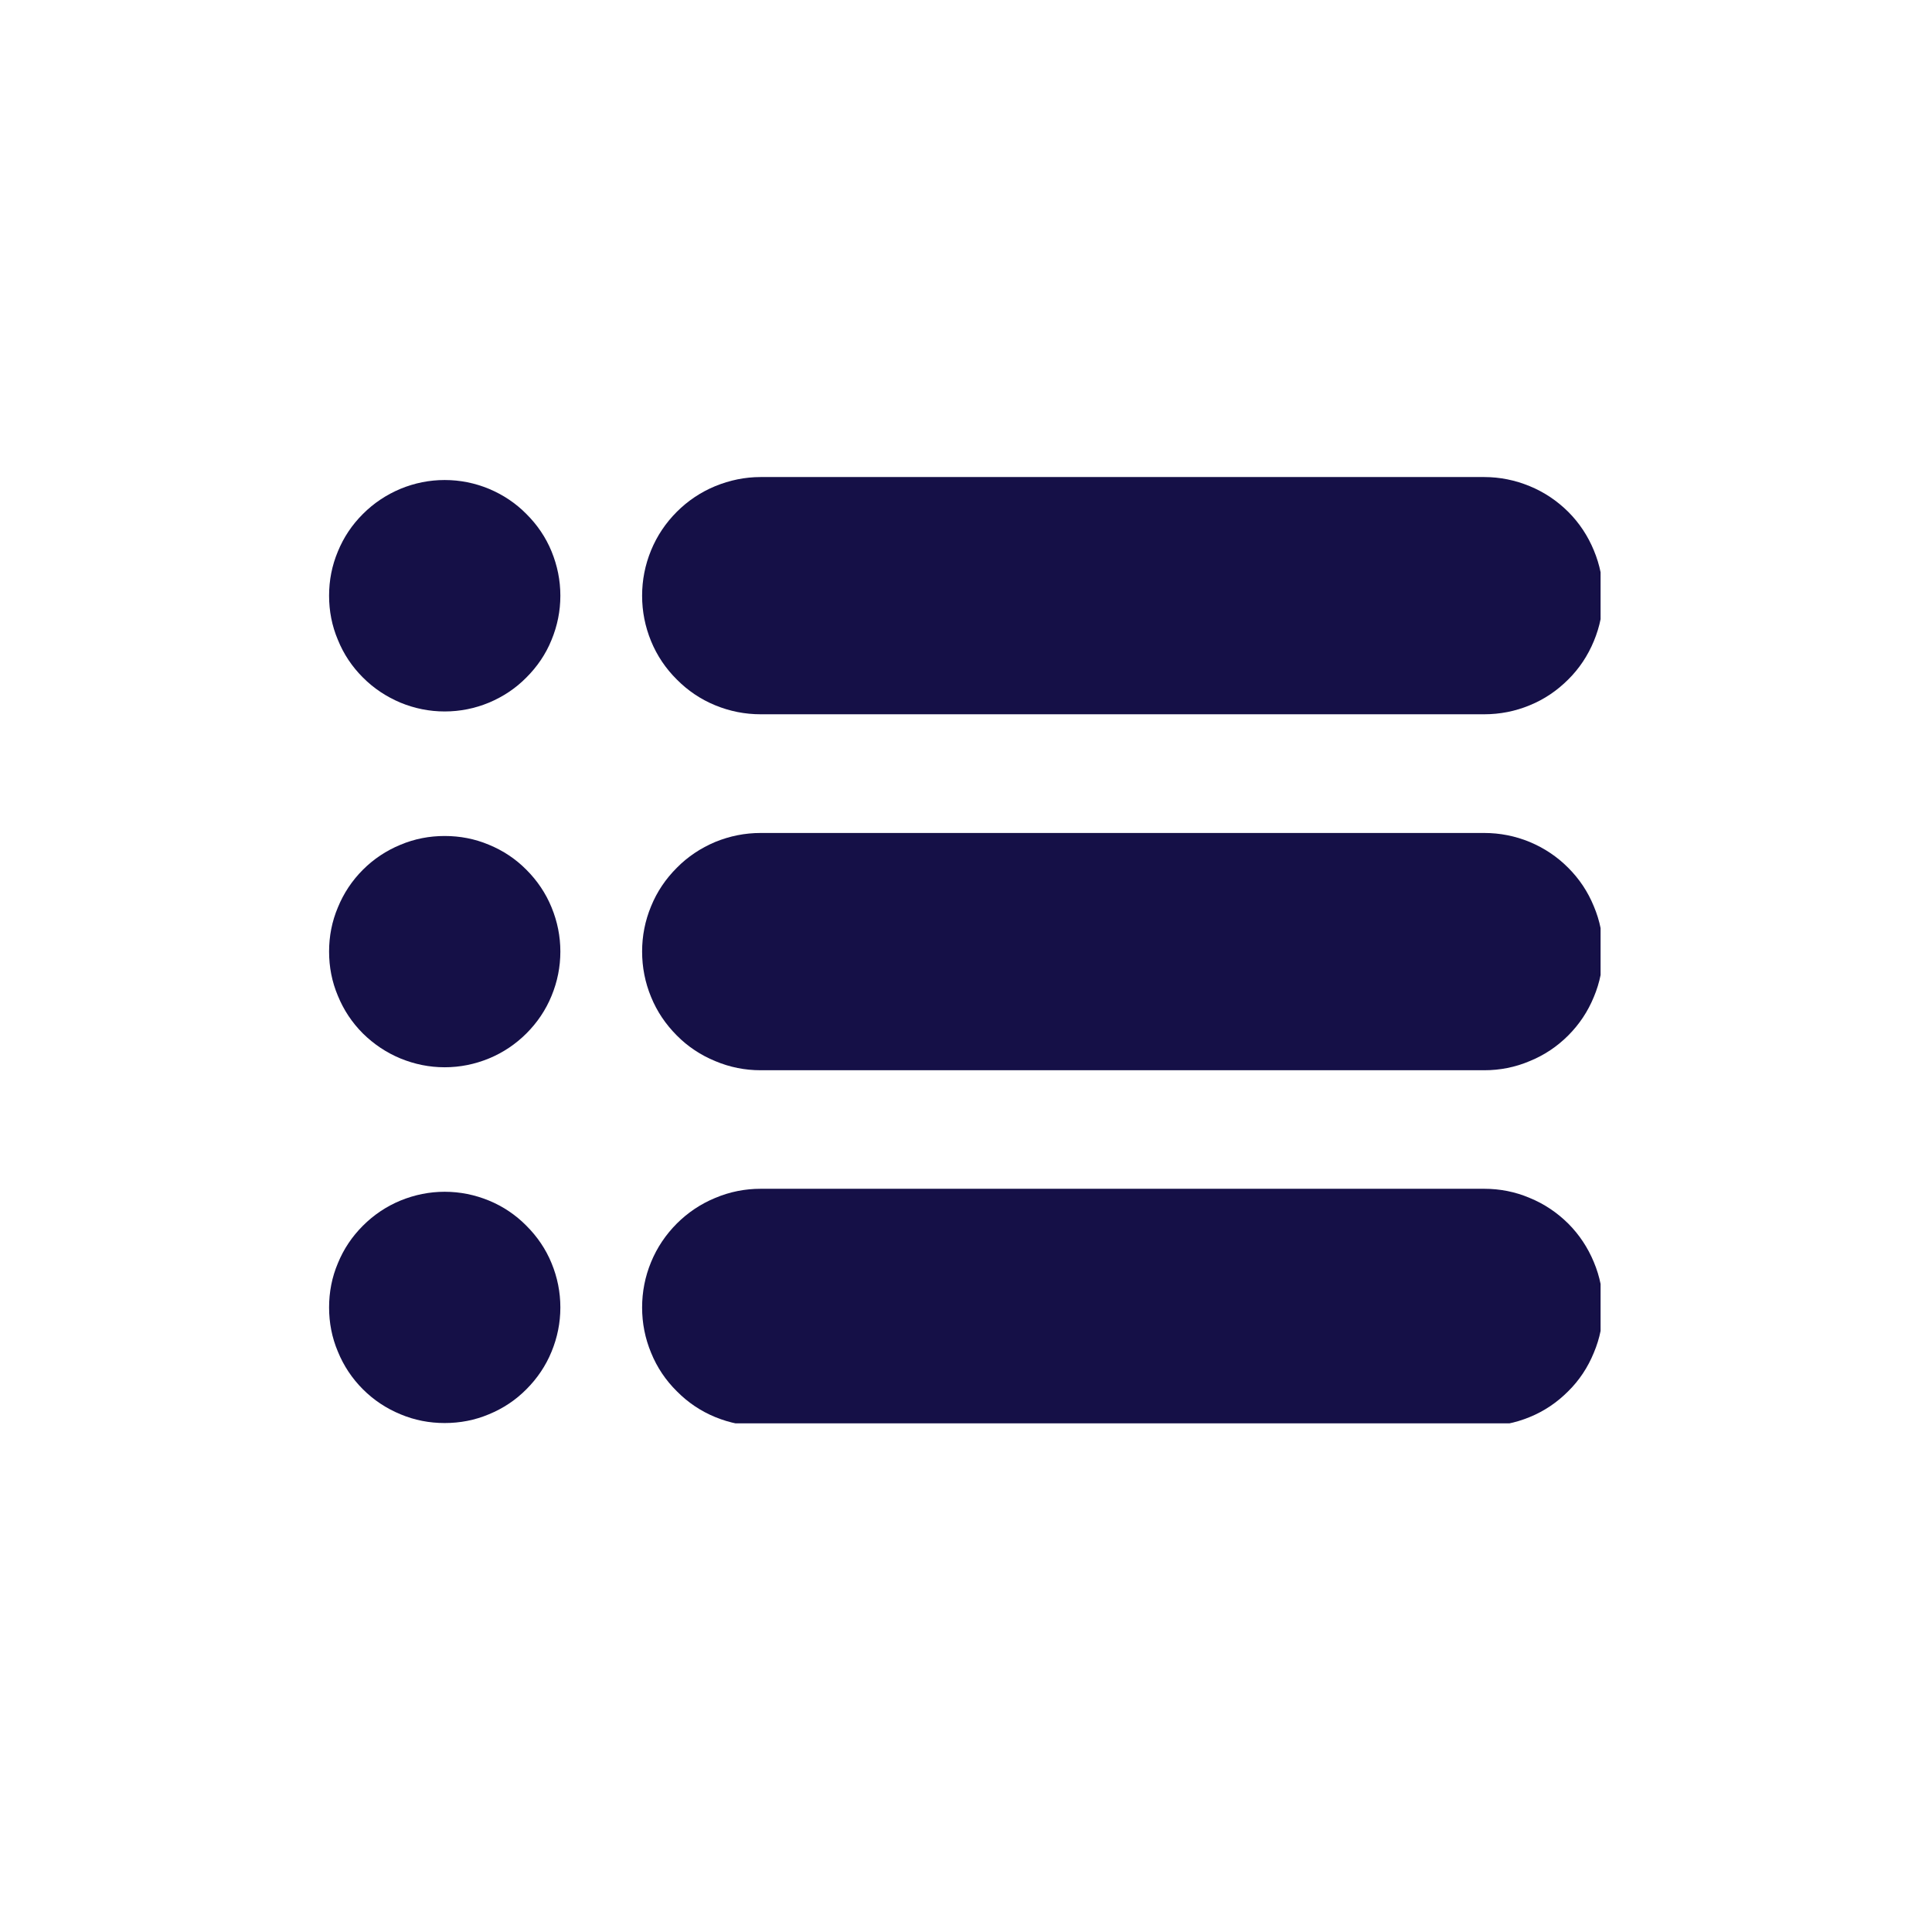
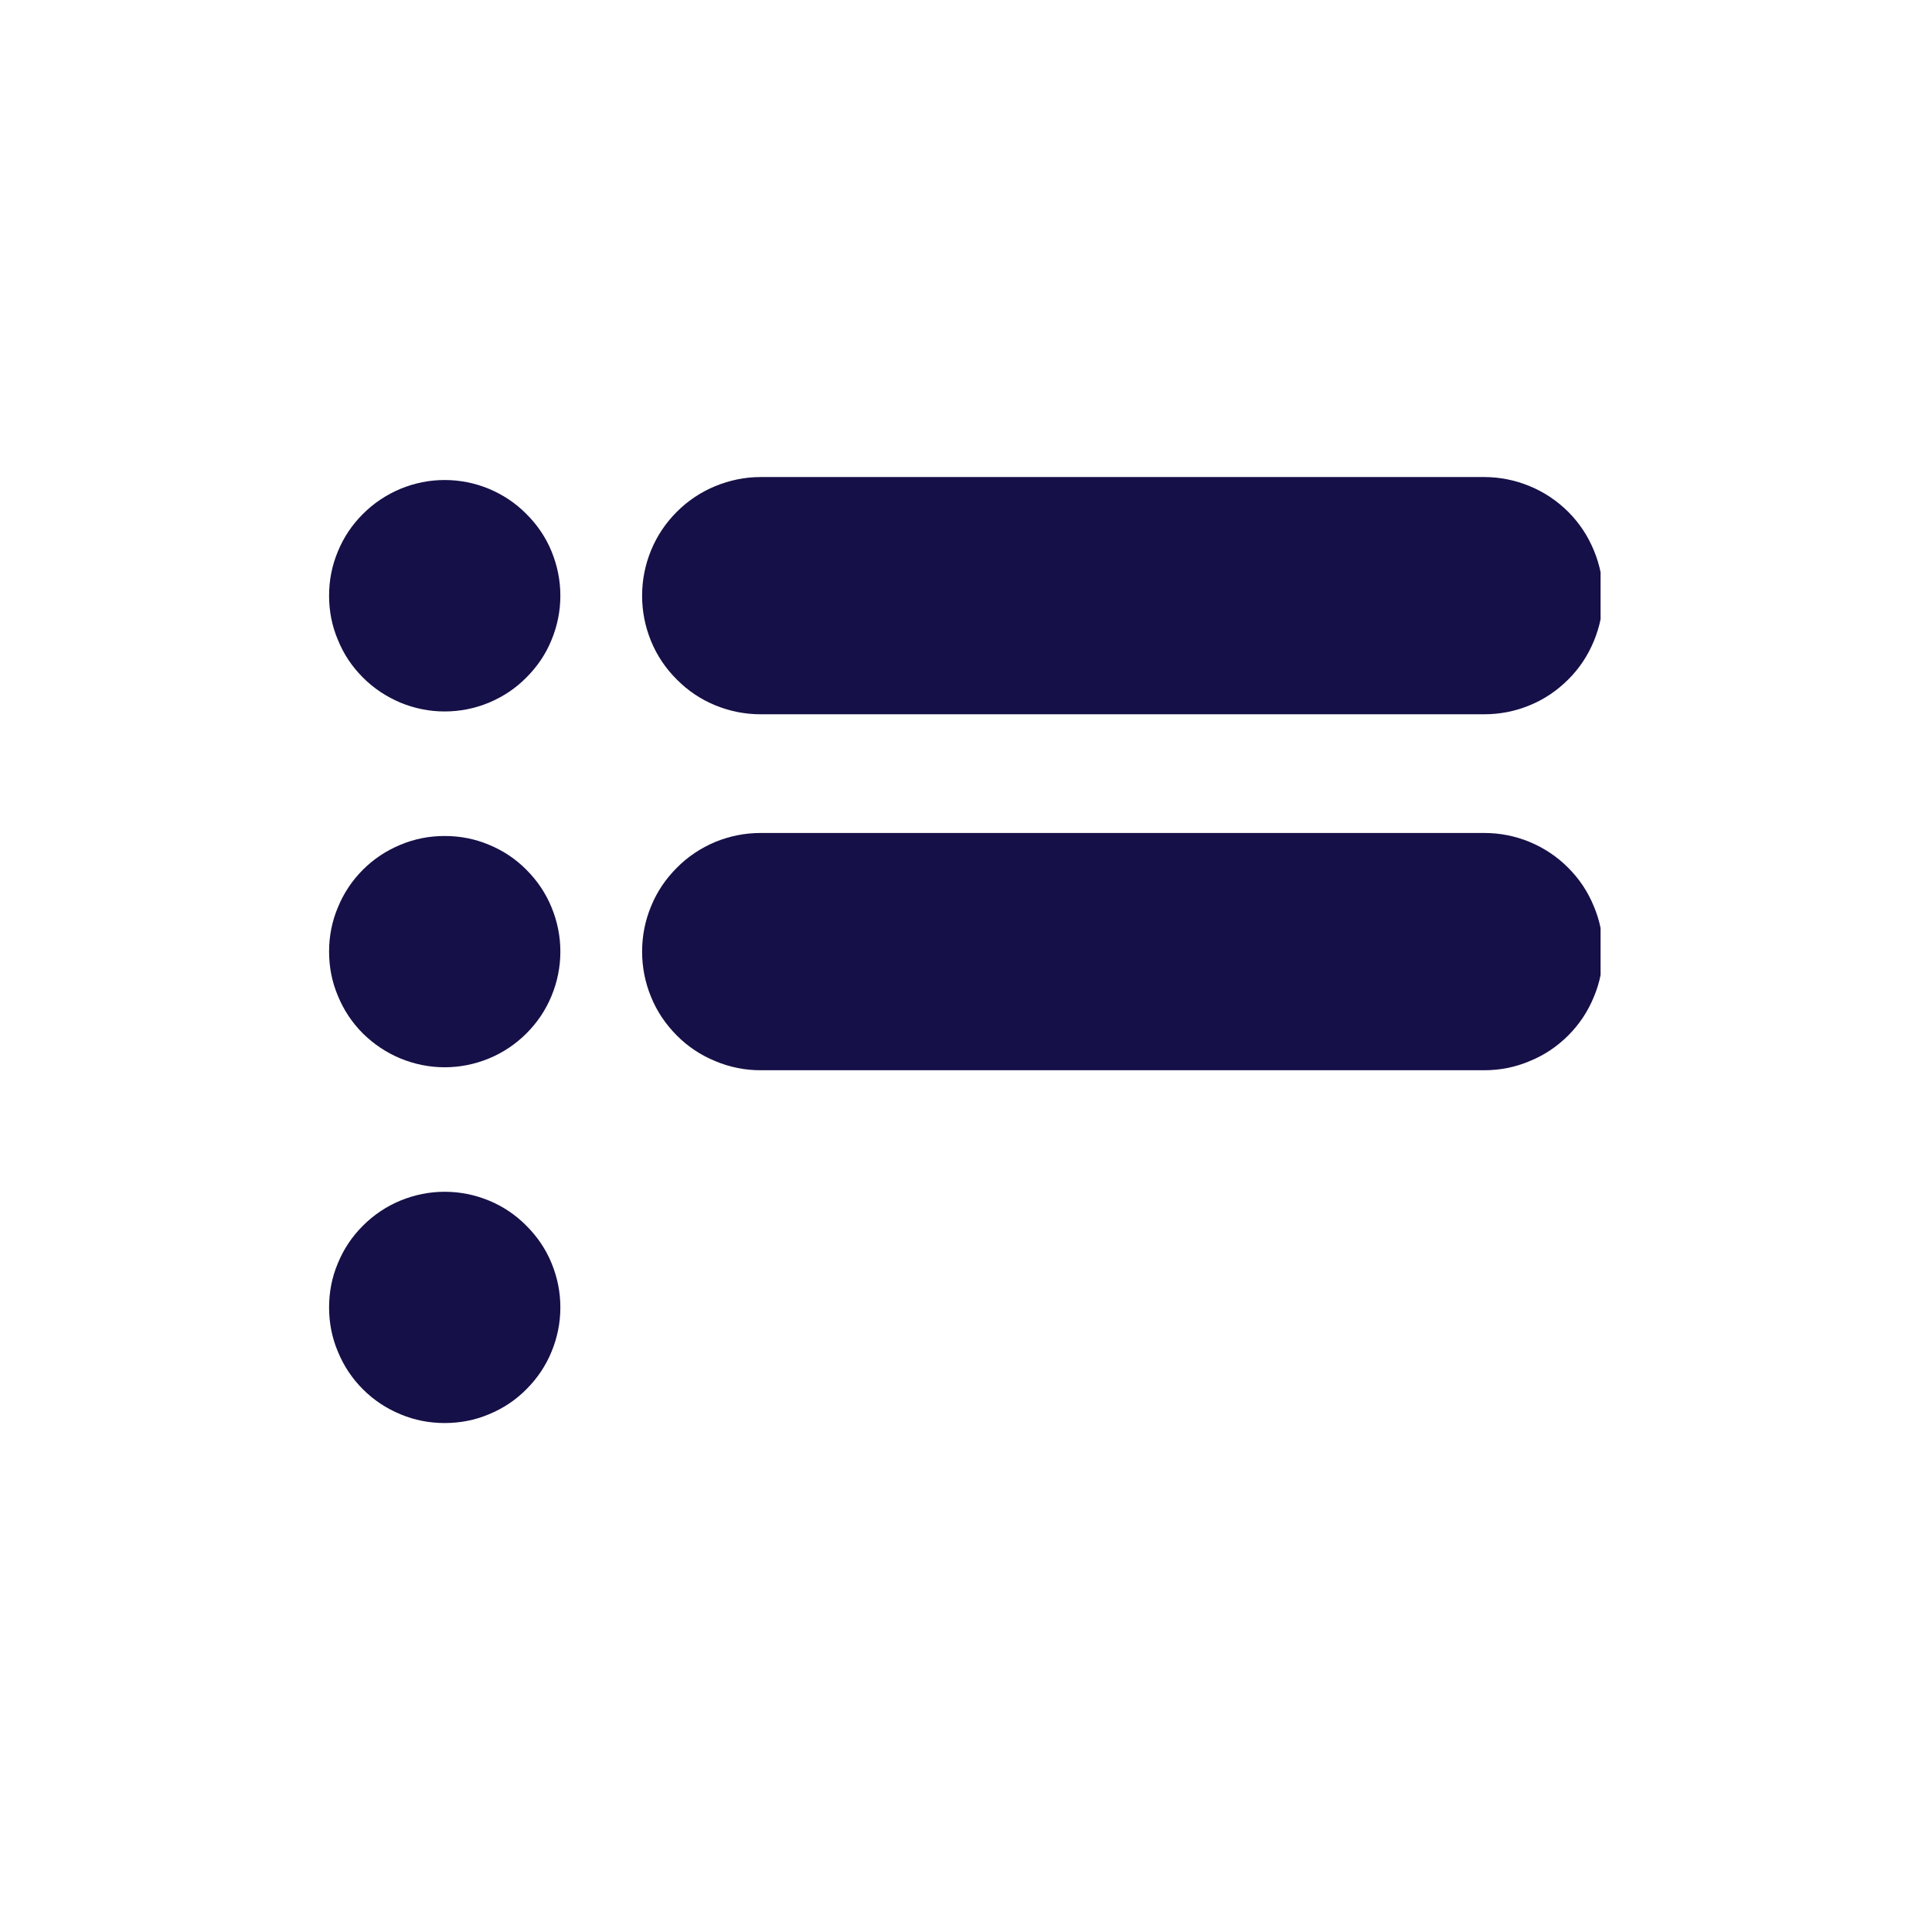
<svg xmlns="http://www.w3.org/2000/svg" width="64" zoomAndPan="magnify" viewBox="0 0 48 48" height="64" preserveAspectRatio="xMidYMid meet" version="1.0">
  <defs>
    <clipPath id="c748e038b7">
      <path d="M 15 11.852 L 39.766 11.852 L 39.766 18 L 15 18 Z M 15 11.852 " clip-rule="nonzero" />
    </clipPath>
    <clipPath id="dbc4cee718">
      <path d="M 8.176 11.852 L 14 11.852 L 14 18 L 8.176 18 Z M 8.176 11.852 " clip-rule="nonzero" />
    </clipPath>
    <clipPath id="49404f9264">
      <path d="M 15 20 L 39.766 20 L 39.766 27 L 15 27 Z M 15 20 " clip-rule="nonzero" />
    </clipPath>
    <clipPath id="0618a8589b">
      <path d="M 8.176 20 L 14 20 L 14 27 L 8.176 27 Z M 8.176 20 " clip-rule="nonzero" />
    </clipPath>
    <clipPath id="5a407fbfde">
-       <path d="M 15 29 L 39.766 29 L 39.766 35.363 L 15 35.363 Z M 15 29 " clip-rule="nonzero" />
-     </clipPath>
+       </clipPath>
    <clipPath id="59e62a442b">
-       <path d="M 8.176 29 L 14 29 L 14 35.363 L 8.176 35.363 Z M 8.176 29 " clip-rule="nonzero" />
+       <path d="M 8.176 29 L 14 29 L 14 35.363 L 8.176 35.363 Z " clip-rule="nonzero" />
    </clipPath>
  </defs>
  <g clip-path="url(#c748e038b7)">
    <path fill="#151047" d="M 18.898 11.852 L 36.875 11.852 C 37.266 11.852 37.645 11.93 38.004 12.078 C 38.367 12.227 38.684 12.441 38.961 12.715 C 39.238 12.992 39.449 13.312 39.598 13.672 C 39.75 14.035 39.824 14.41 39.824 14.801 C 39.824 15.191 39.75 15.566 39.598 15.93 C 39.449 16.289 39.238 16.609 38.961 16.883 C 38.684 17.16 38.367 17.375 38.004 17.523 C 37.645 17.672 37.266 17.746 36.875 17.746 L 18.898 17.746 C 18.508 17.746 18.133 17.672 17.77 17.523 C 17.41 17.375 17.09 17.16 16.816 16.883 C 16.539 16.609 16.324 16.289 16.176 15.93 C 16.027 15.566 15.953 15.191 15.953 14.801 C 15.953 14.41 16.027 14.035 16.176 13.672 C 16.324 13.312 16.539 12.992 16.816 12.715 C 17.09 12.441 17.41 12.227 17.77 12.078 C 18.133 11.93 18.508 11.852 18.898 11.852 Z M 18.898 11.852 " fill-opacity="1" fill-rule="nonzero" />
  </g>
  <g clip-path="url(#dbc4cee718)">
    <path fill="#151047" d="M 11.047 11.926 C 11.43 11.926 11.797 12 12.148 12.145 C 12.5 12.293 12.812 12.5 13.078 12.77 C 13.348 13.039 13.559 13.348 13.703 13.699 C 13.848 14.055 13.922 14.418 13.922 14.801 C 13.922 15.18 13.848 15.547 13.703 15.898 C 13.559 16.254 13.348 16.562 13.078 16.832 C 12.812 17.102 12.5 17.309 12.148 17.457 C 11.797 17.602 11.43 17.676 11.047 17.676 C 10.668 17.676 10.301 17.602 9.949 17.457 C 9.598 17.309 9.285 17.102 9.016 16.832 C 8.746 16.562 8.539 16.254 8.395 15.898 C 8.246 15.547 8.176 15.18 8.176 14.801 C 8.176 14.418 8.246 14.055 8.395 13.699 C 8.539 13.348 8.746 13.039 9.016 12.77 C 9.285 12.5 9.598 12.293 9.949 12.145 C 10.301 12 10.668 11.926 11.047 11.926 Z M 11.047 11.926 " fill-opacity="1" fill-rule="nonzero" />
  </g>
  <g clip-path="url(#49404f9264)">
    <path fill="#151047" d="M 18.898 20.695 L 36.875 20.695 C 37.266 20.695 37.645 20.77 38.004 20.918 C 38.367 21.07 38.684 21.281 38.961 21.559 C 39.238 21.836 39.449 22.152 39.598 22.516 C 39.75 22.875 39.824 23.25 39.824 23.641 C 39.824 24.031 39.75 24.41 39.598 24.77 C 39.449 25.133 39.238 25.449 38.961 25.727 C 38.684 26.004 38.367 26.215 38.004 26.363 C 37.645 26.516 37.266 26.59 36.875 26.59 L 18.898 26.59 C 18.508 26.59 18.133 26.516 17.77 26.363 C 17.41 26.215 17.09 26.004 16.816 25.727 C 16.539 25.449 16.324 25.133 16.176 24.77 C 16.027 24.41 15.953 24.031 15.953 23.641 C 15.953 23.25 16.027 22.875 16.176 22.516 C 16.324 22.152 16.539 21.836 16.816 21.559 C 17.09 21.281 17.41 21.07 17.77 20.918 C 18.133 20.77 18.508 20.695 18.898 20.695 Z M 18.898 20.695 " fill-opacity="1" fill-rule="nonzero" />
  </g>
  <g clip-path="url(#0618a8589b)">
    <path fill="#151047" d="M 11.047 20.77 C 11.43 20.77 11.797 20.84 12.148 20.988 C 12.5 21.133 12.812 21.34 13.078 21.609 C 13.348 21.879 13.559 22.191 13.703 22.543 C 13.848 22.895 13.922 23.262 13.922 23.641 C 13.922 24.023 13.848 24.391 13.703 24.742 C 13.559 25.094 13.348 25.406 13.078 25.676 C 12.812 25.941 12.5 26.152 12.148 26.297 C 11.797 26.441 11.43 26.516 11.047 26.516 C 10.668 26.516 10.301 26.441 9.949 26.297 C 9.598 26.152 9.285 25.941 9.016 25.676 C 8.746 25.406 8.539 25.094 8.395 24.742 C 8.246 24.391 8.176 24.023 8.176 23.641 C 8.176 23.262 8.246 22.895 8.395 22.543 C 8.539 22.191 8.746 21.879 9.016 21.609 C 9.285 21.34 9.598 21.133 9.949 20.988 C 10.301 20.84 10.668 20.77 11.047 20.77 Z M 11.047 20.77 " fill-opacity="1" fill-rule="nonzero" />
  </g>
  <g clip-path="url(#5a407fbfde)">
-     <path fill="#151047" d="M 18.898 29.535 L 36.875 29.535 C 37.266 29.535 37.645 29.609 38.004 29.762 C 38.367 29.91 38.684 30.125 38.961 30.398 C 39.238 30.676 39.449 30.996 39.598 31.355 C 39.75 31.715 39.824 32.094 39.824 32.484 C 39.824 32.875 39.75 33.25 39.598 33.609 C 39.449 33.973 39.238 34.293 38.961 34.566 C 38.684 34.844 38.367 35.059 38.004 35.207 C 37.645 35.355 37.266 35.43 36.875 35.43 L 18.898 35.43 C 18.508 35.43 18.133 35.355 17.77 35.207 C 17.41 35.059 17.09 34.844 16.816 34.566 C 16.539 34.293 16.324 33.973 16.176 33.609 C 16.027 33.25 15.953 32.875 15.953 32.484 C 15.953 32.094 16.027 31.715 16.176 31.355 C 16.324 30.996 16.539 30.676 16.816 30.398 C 17.09 30.125 17.41 29.91 17.77 29.762 C 18.133 29.609 18.508 29.535 18.898 29.535 Z M 18.898 29.535 " fill-opacity="1" fill-rule="nonzero" />
-   </g>
+     </g>
  <g clip-path="url(#59e62a442b)">
    <path fill="#151047" d="M 11.047 29.609 C 11.43 29.609 11.797 29.684 12.148 29.828 C 12.5 29.973 12.812 30.184 13.078 30.453 C 13.348 30.723 13.559 31.031 13.703 31.383 C 13.848 31.734 13.922 32.102 13.922 32.484 C 13.922 32.863 13.848 33.23 13.703 33.582 C 13.559 33.934 13.348 34.246 13.078 34.516 C 12.812 34.785 12.5 34.992 12.148 35.137 C 11.797 35.285 11.43 35.355 11.047 35.355 C 10.668 35.355 10.301 35.285 9.949 35.137 C 9.598 34.992 9.285 34.785 9.016 34.516 C 8.746 34.246 8.539 33.934 8.395 33.582 C 8.246 33.23 8.176 32.863 8.176 32.484 C 8.176 32.102 8.246 31.734 8.395 31.383 C 8.539 31.031 8.746 30.723 9.016 30.453 C 9.285 30.184 9.598 29.973 9.949 29.828 C 10.301 29.684 10.668 29.609 11.047 29.609 Z M 11.047 29.609 " fill-opacity="1" fill-rule="nonzero" />
  </g>
</svg>